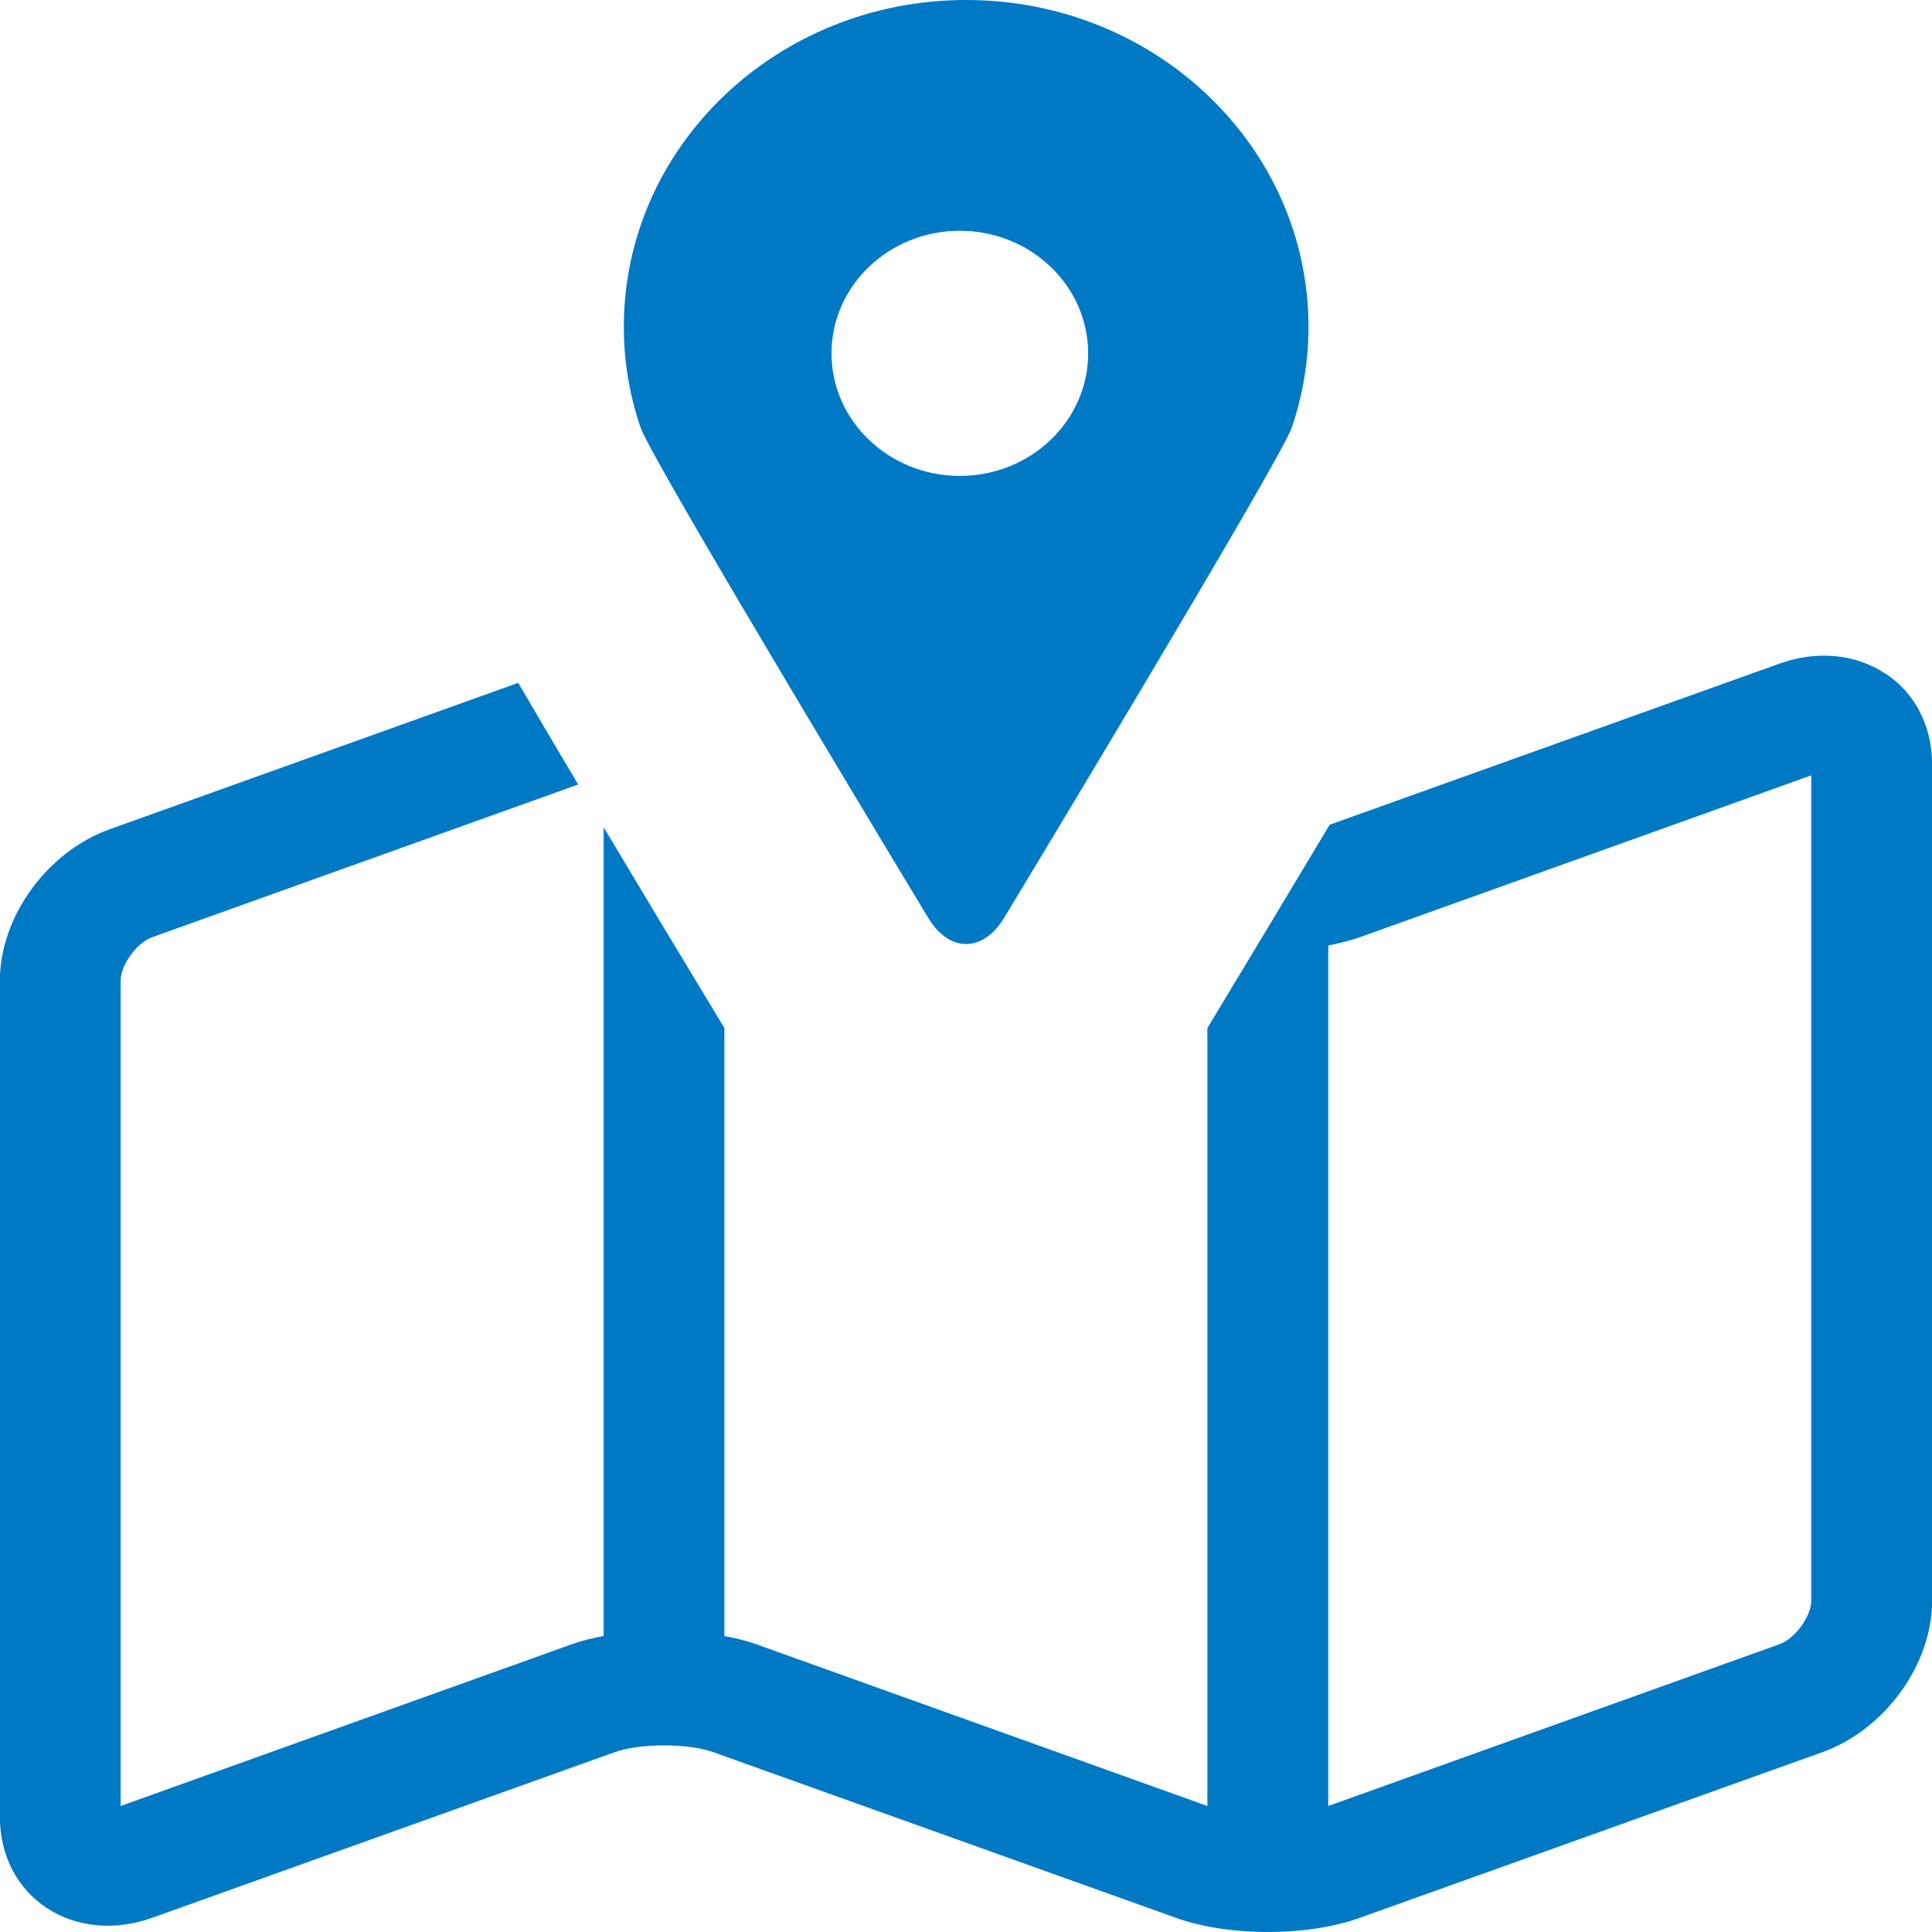
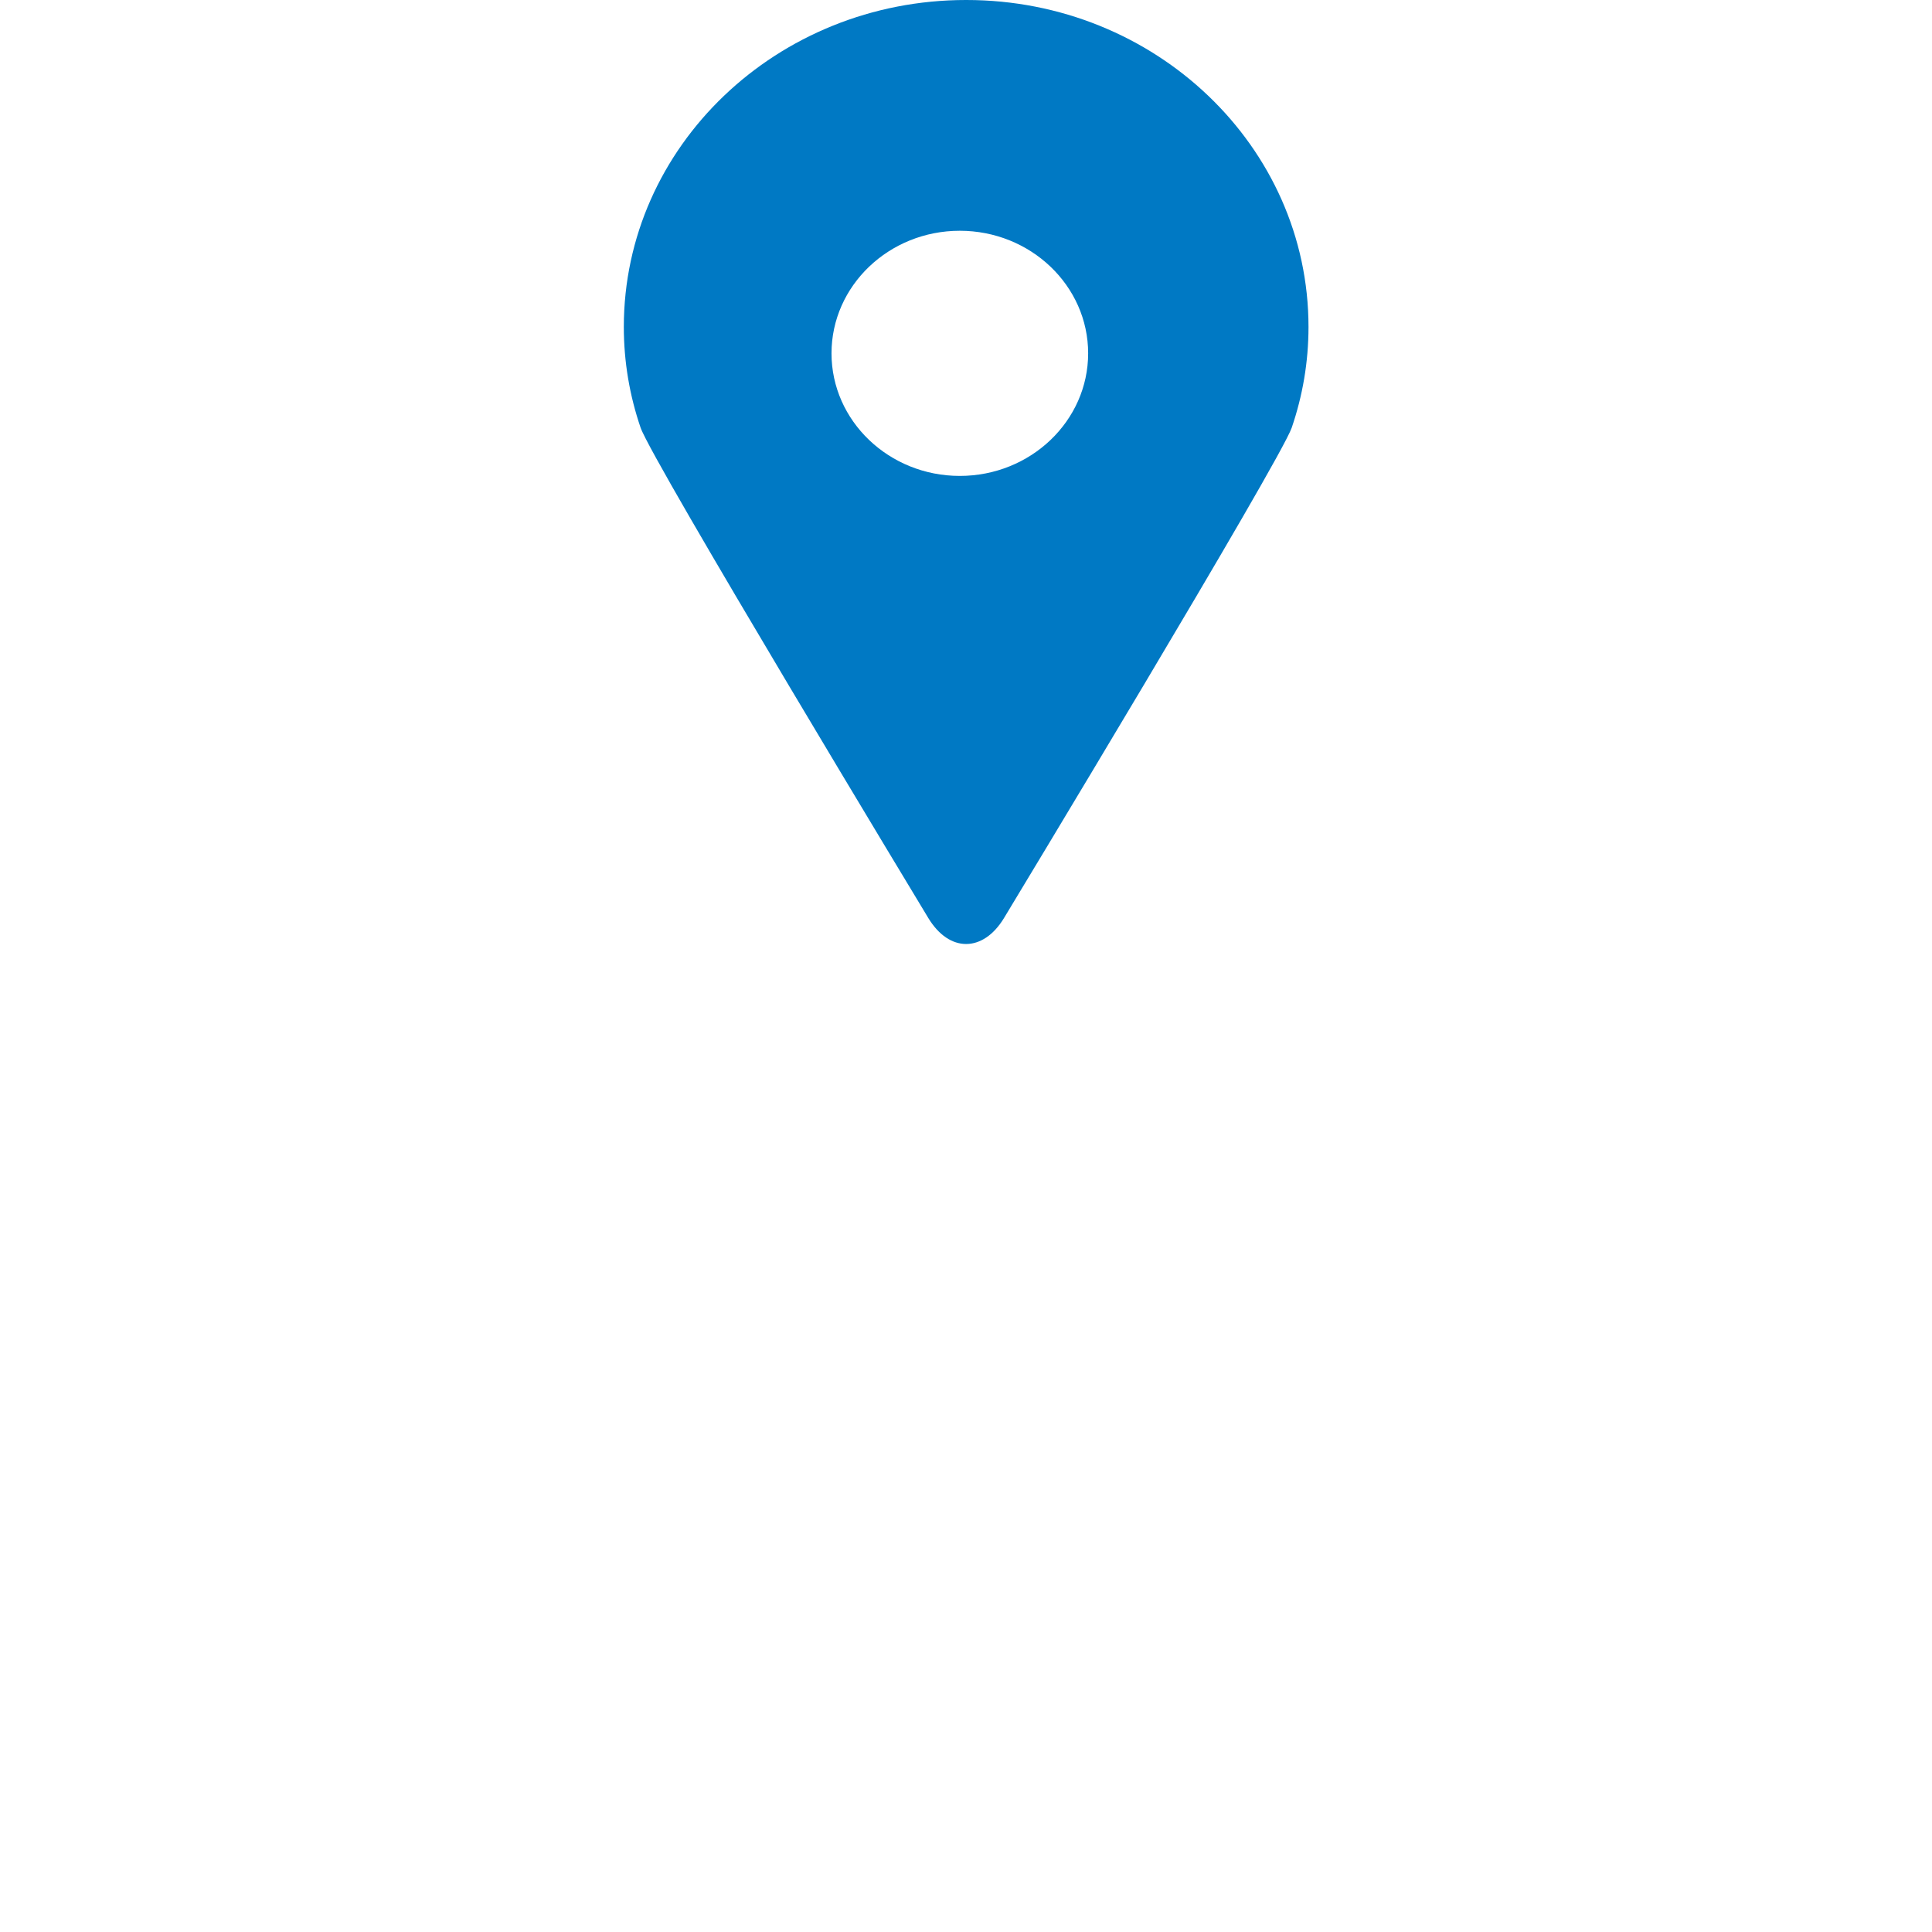
<svg xmlns="http://www.w3.org/2000/svg" width="18" height="18" viewBox="0 0 18 18" fill="none">
  <g clip-path="url(#clip0_1_16)">
    <path d="M9 0C7.239 0 5.812 1.364 5.812 3.046C5.812 3.374 5.867 3.688 5.968 3.984C6.074 4.294 8.65 8.555 8.65 8.555C8.747 8.714 8.873 8.795 9.001 8.795C9.129 8.795 9.256 8.714 9.353 8.555C9.353 8.555 11.929 4.294 12.035 3.984C12.136 3.688 12.191 3.374 12.191 3.046C12.191 1.364 10.763 0 9.003 0L9 0ZM8.942 4.434C8.283 4.434 7.747 3.922 7.747 3.292C7.747 2.662 8.283 2.15 8.942 2.15C9.602 2.15 10.138 2.662 10.138 3.292C10.138 3.922 9.602 4.434 8.942 4.434Z" fill="#0079C4" />
-     <path d="M8.459 7.837L9.349 8.156C9.554 7.814 9.744 7.5 9.917 7.211L7.581 6.374C7.829 6.789 8.118 7.271 8.457 7.836L8.459 7.837Z" fill="#0079C4" />
-     <path d="M17.564 6.275C17.287 6.092 16.928 6.058 16.581 6.182L12.388 7.684C12.071 8.213 11.697 8.837 11.249 9.578V16.826L7.043 15.318C6.952 15.286 6.853 15.262 6.749 15.242V9.578C6.307 8.848 5.937 8.231 5.624 7.707V15.242C5.52 15.262 5.42 15.286 5.33 15.318L1.124 16.826V9.136C1.124 8.991 1.274 8.783 1.417 8.732L5.387 7.309C5.169 6.944 4.985 6.629 4.828 6.362L1.022 7.726C0.439 7.935 -0.001 8.541 -0.001 9.136V16.929C-0.001 17.284 0.158 17.593 0.435 17.776C0.712 17.958 1.07 17.992 1.417 17.868L5.726 16.325C5.963 16.24 6.411 16.24 6.647 16.325L10.956 17.868C11.201 17.956 11.506 18 11.812 18C12.119 18 12.424 17.956 12.669 17.868L16.978 16.325C17.561 16.115 18.001 15.509 18.001 14.914V7.121C18.001 6.766 17.843 6.457 17.566 6.275H17.564ZM16.875 14.914C16.875 15.059 16.724 15.267 16.581 15.318L12.375 16.826V8.809C12.479 8.788 12.579 8.764 12.669 8.732L16.875 7.224V14.914Z" fill="#0079C4" />
  </g>
  <defs>
    <clipPath id="clip0_1_16">
      <rect width="18" height="18" fill="white" />
    </clipPath>
  </defs>
</svg>